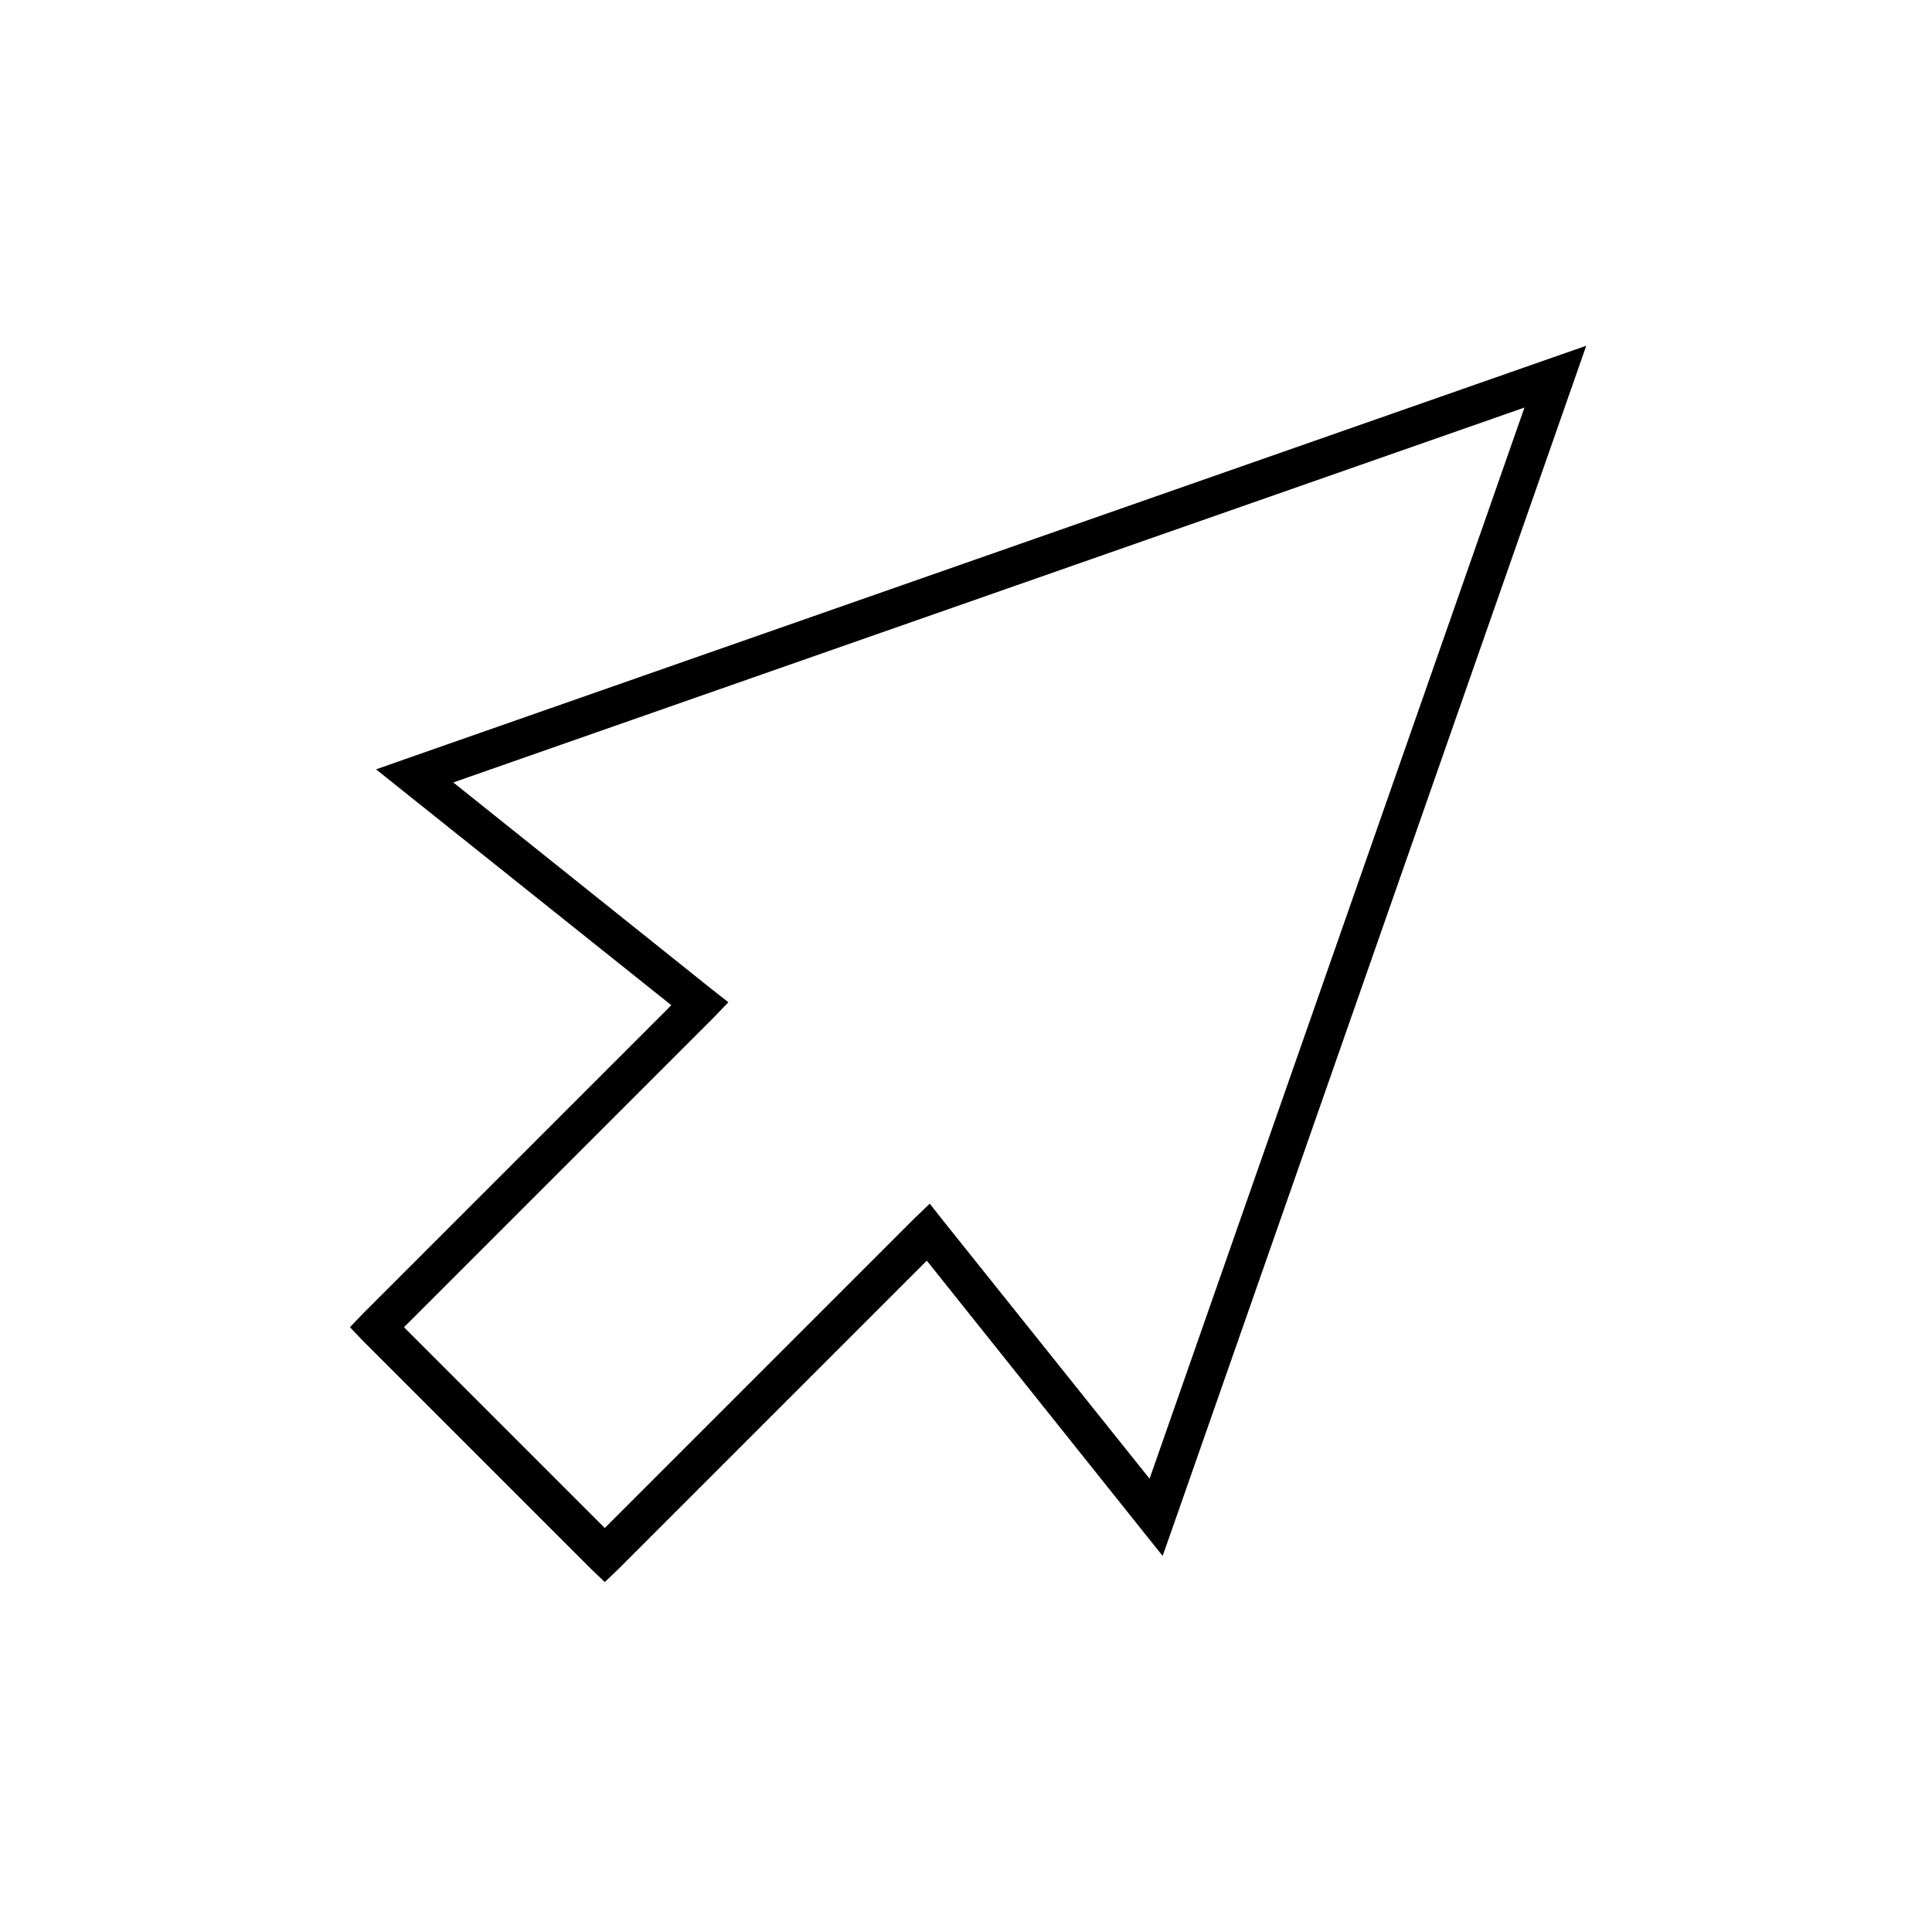
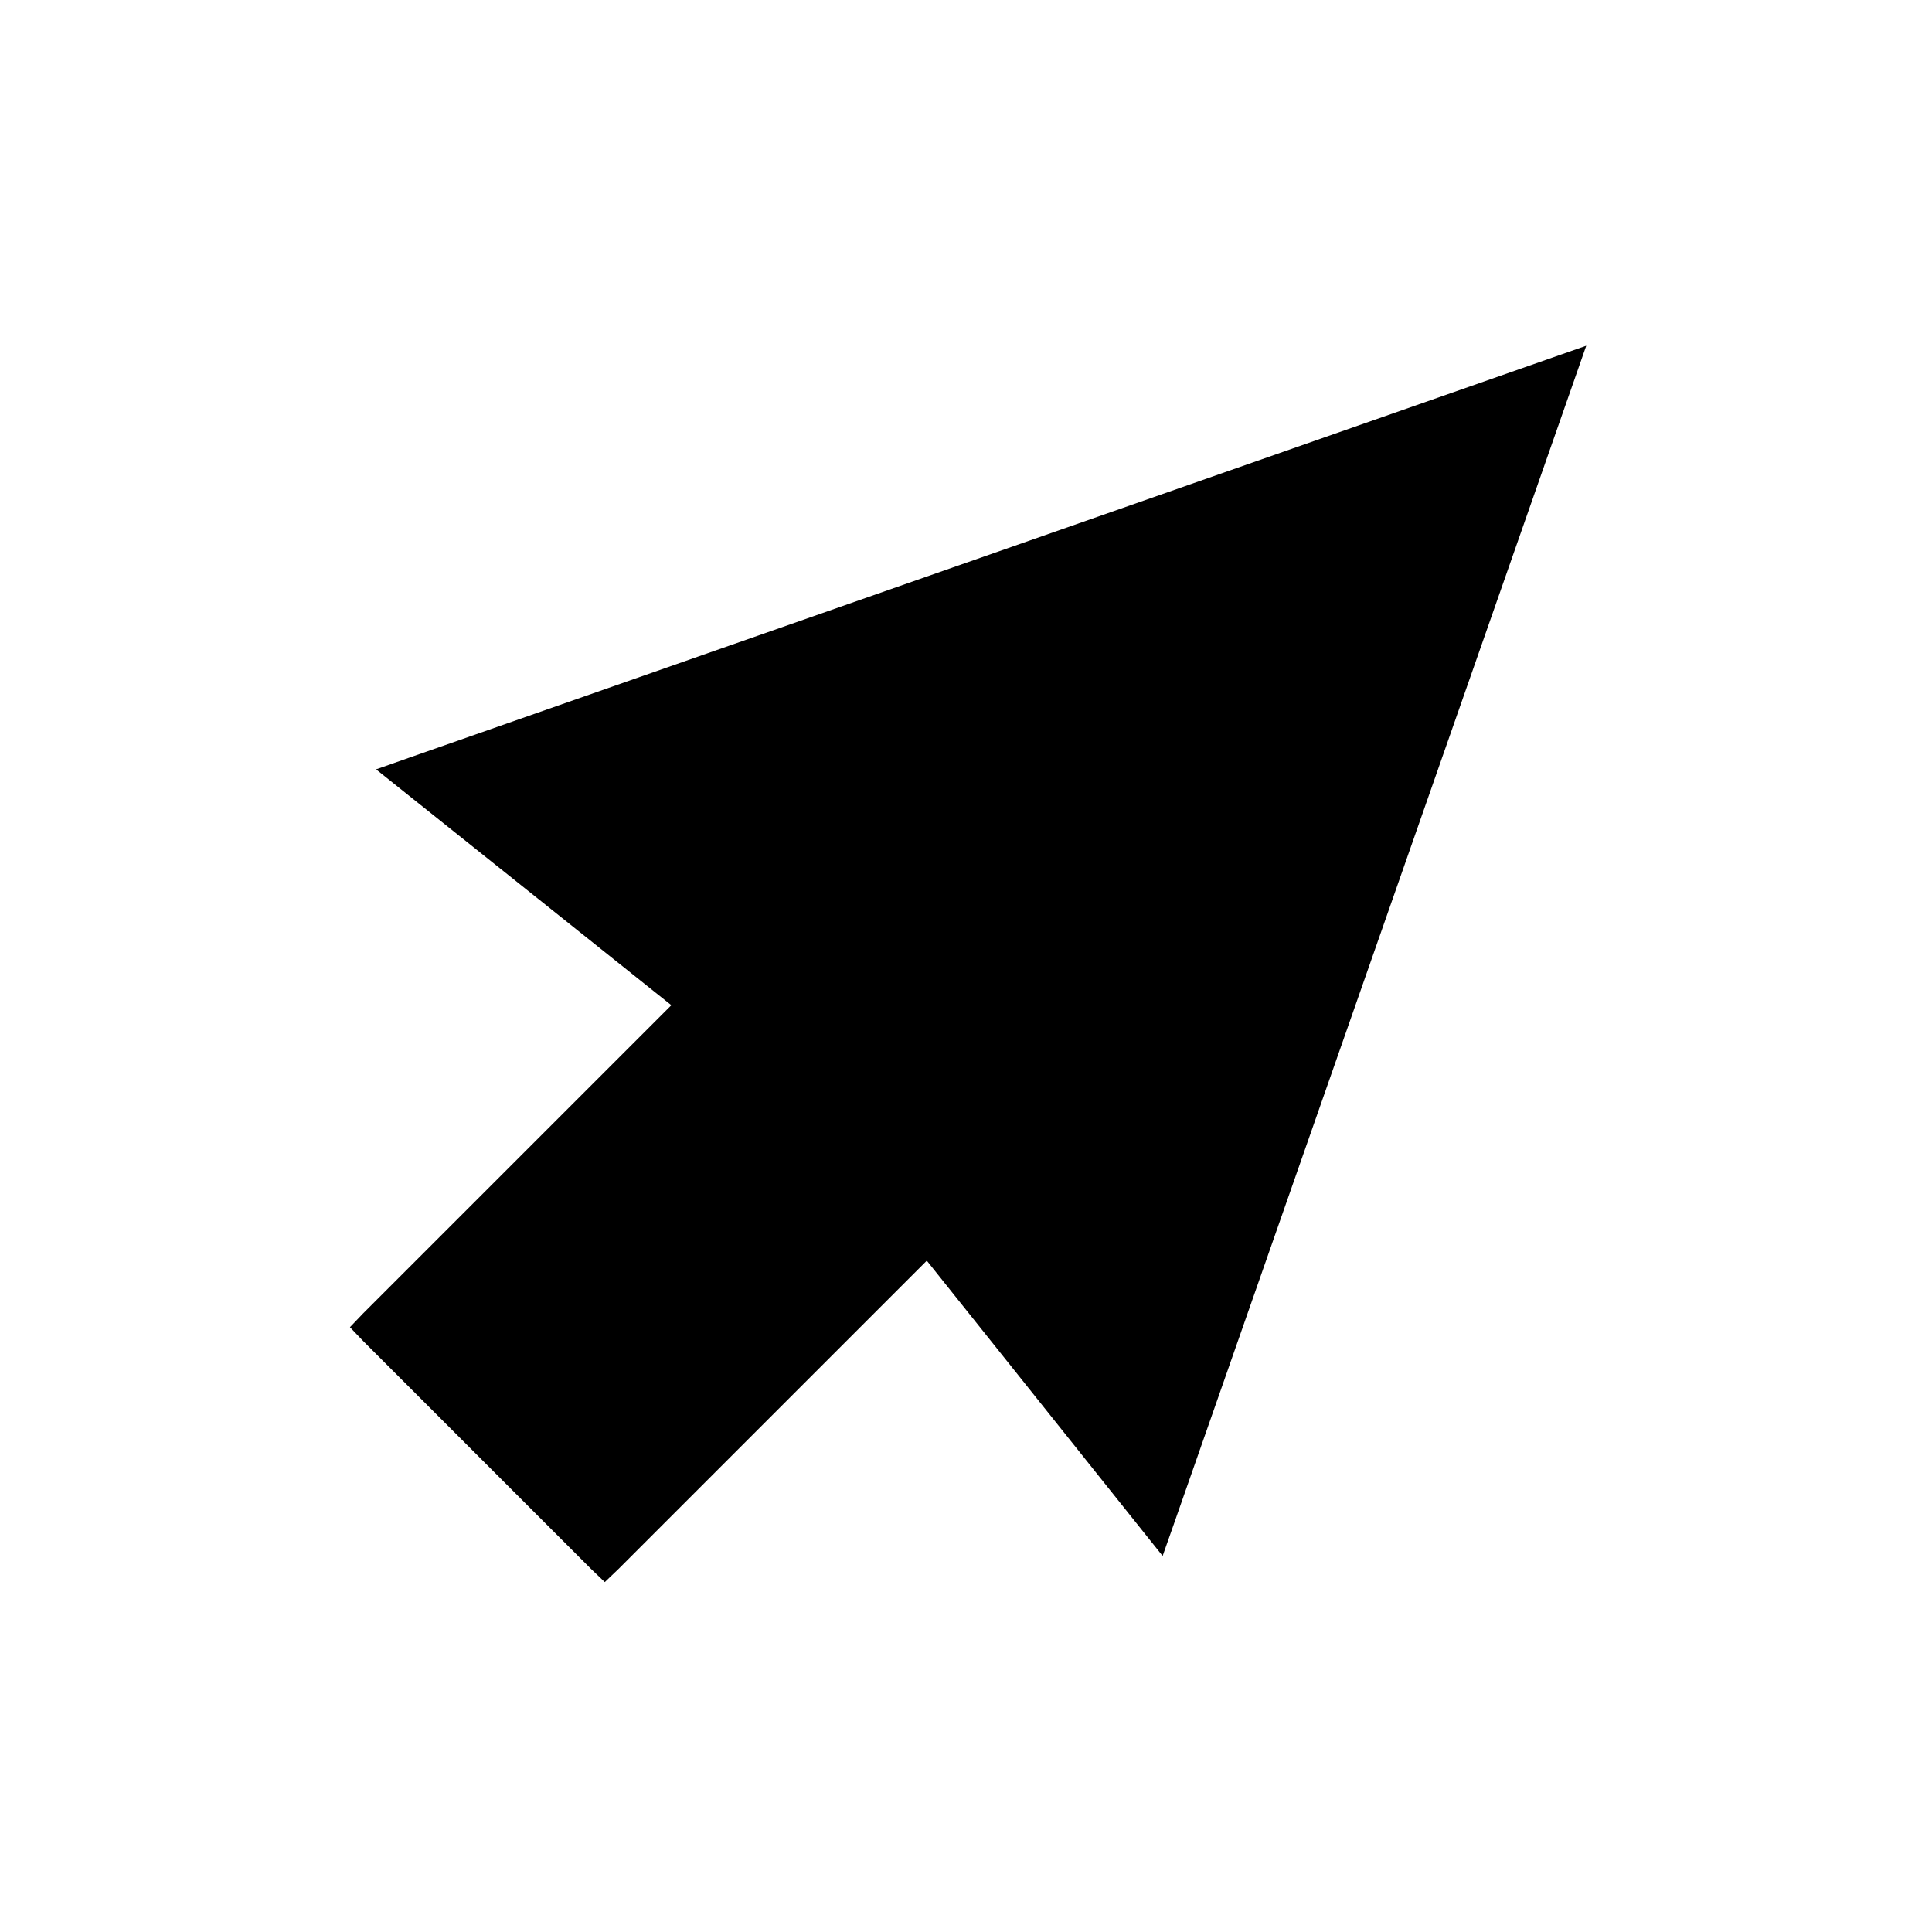
<svg xmlns="http://www.w3.org/2000/svg" fill="#000000" width="800px" height="800px" version="1.1" viewBox="144 144 512 512">
-   <path d="m564.37 235.63-9.918 3.465-302.29 105.8-8.5 2.992 7.086 5.668 71.16 56.836-81.711 81.711-3.461 3.621 3.461 3.621 60.457 60.457 3.621 3.465 3.621-3.465 81.715-81.711 56.836 71.164 5.664 7.082 2.992-8.5 105.8-302.29zm-16.375 16.375-99.344 283.87-54.789-68.488-3.465-4.406-4.094 3.934-82.027 82.027-53.215-53.215 82.027-82.027 3.938-4.094-4.41-3.461-68.484-54.793z" />
+   <path d="m564.37 235.63-9.918 3.465-302.29 105.8-8.5 2.992 7.086 5.668 71.16 56.836-81.711 81.711-3.461 3.621 3.461 3.621 60.457 60.457 3.621 3.465 3.621-3.465 81.715-81.711 56.836 71.164 5.664 7.082 2.992-8.5 105.8-302.29zz" />
</svg>